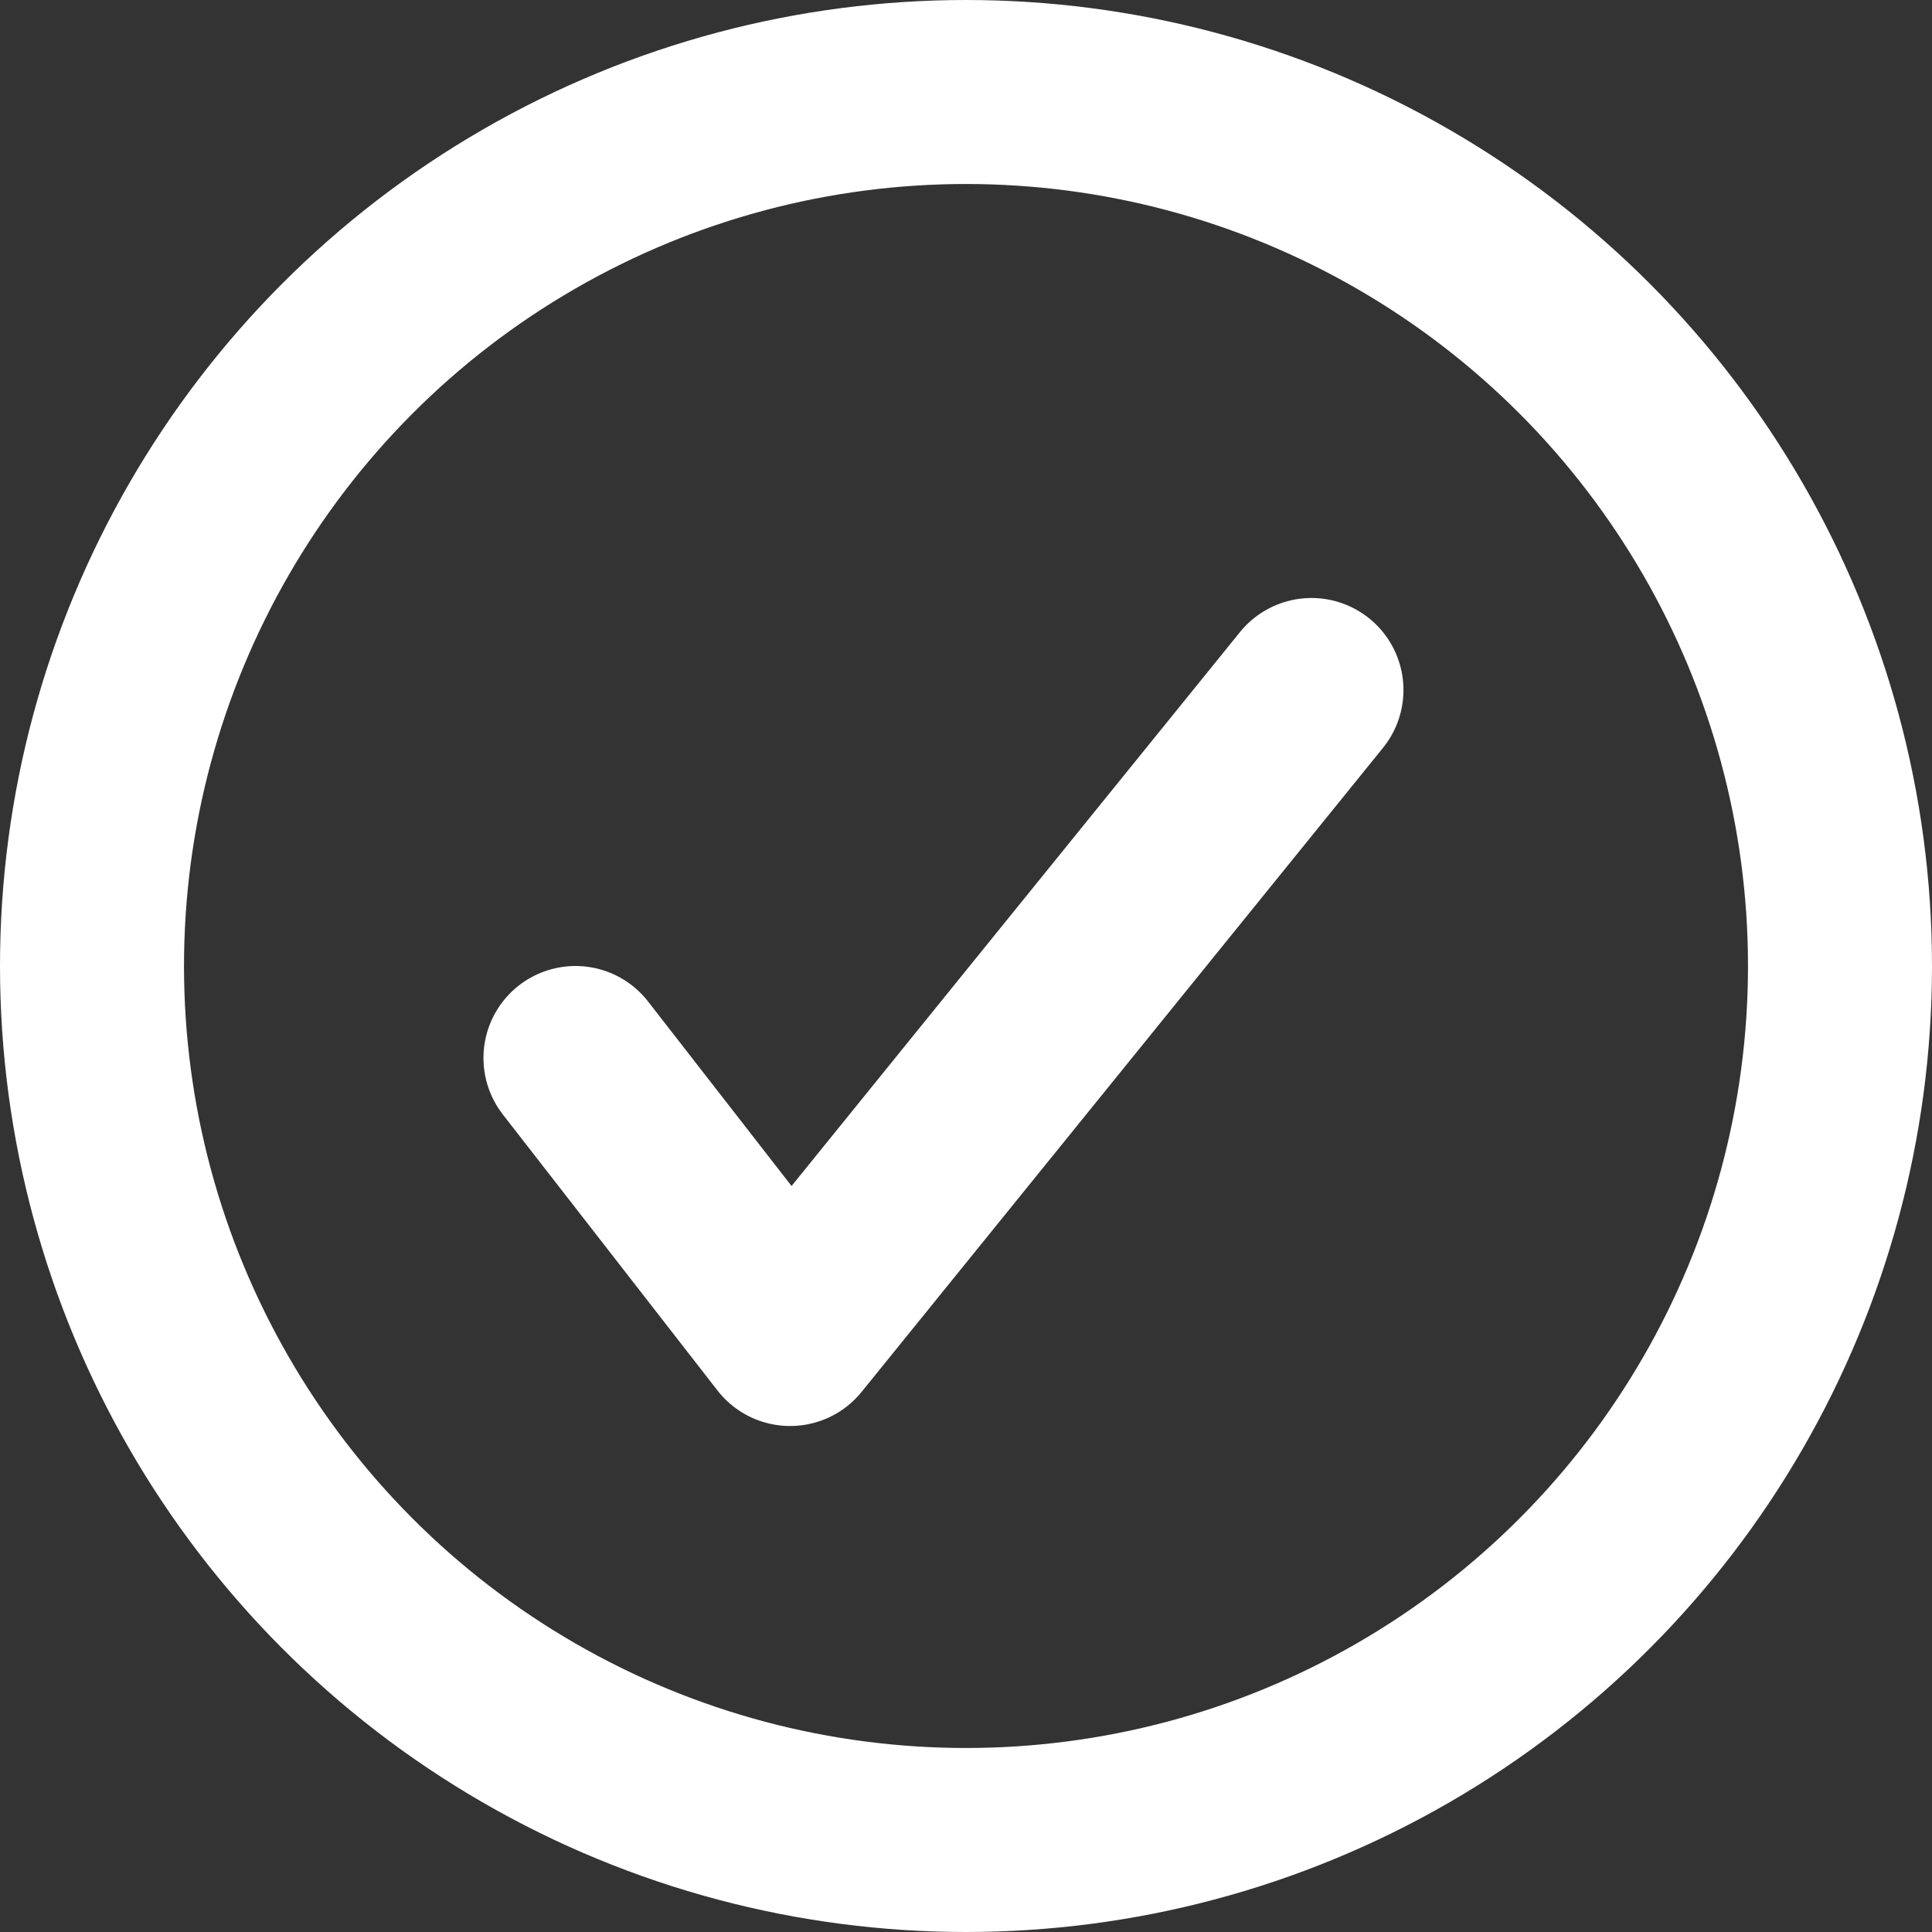
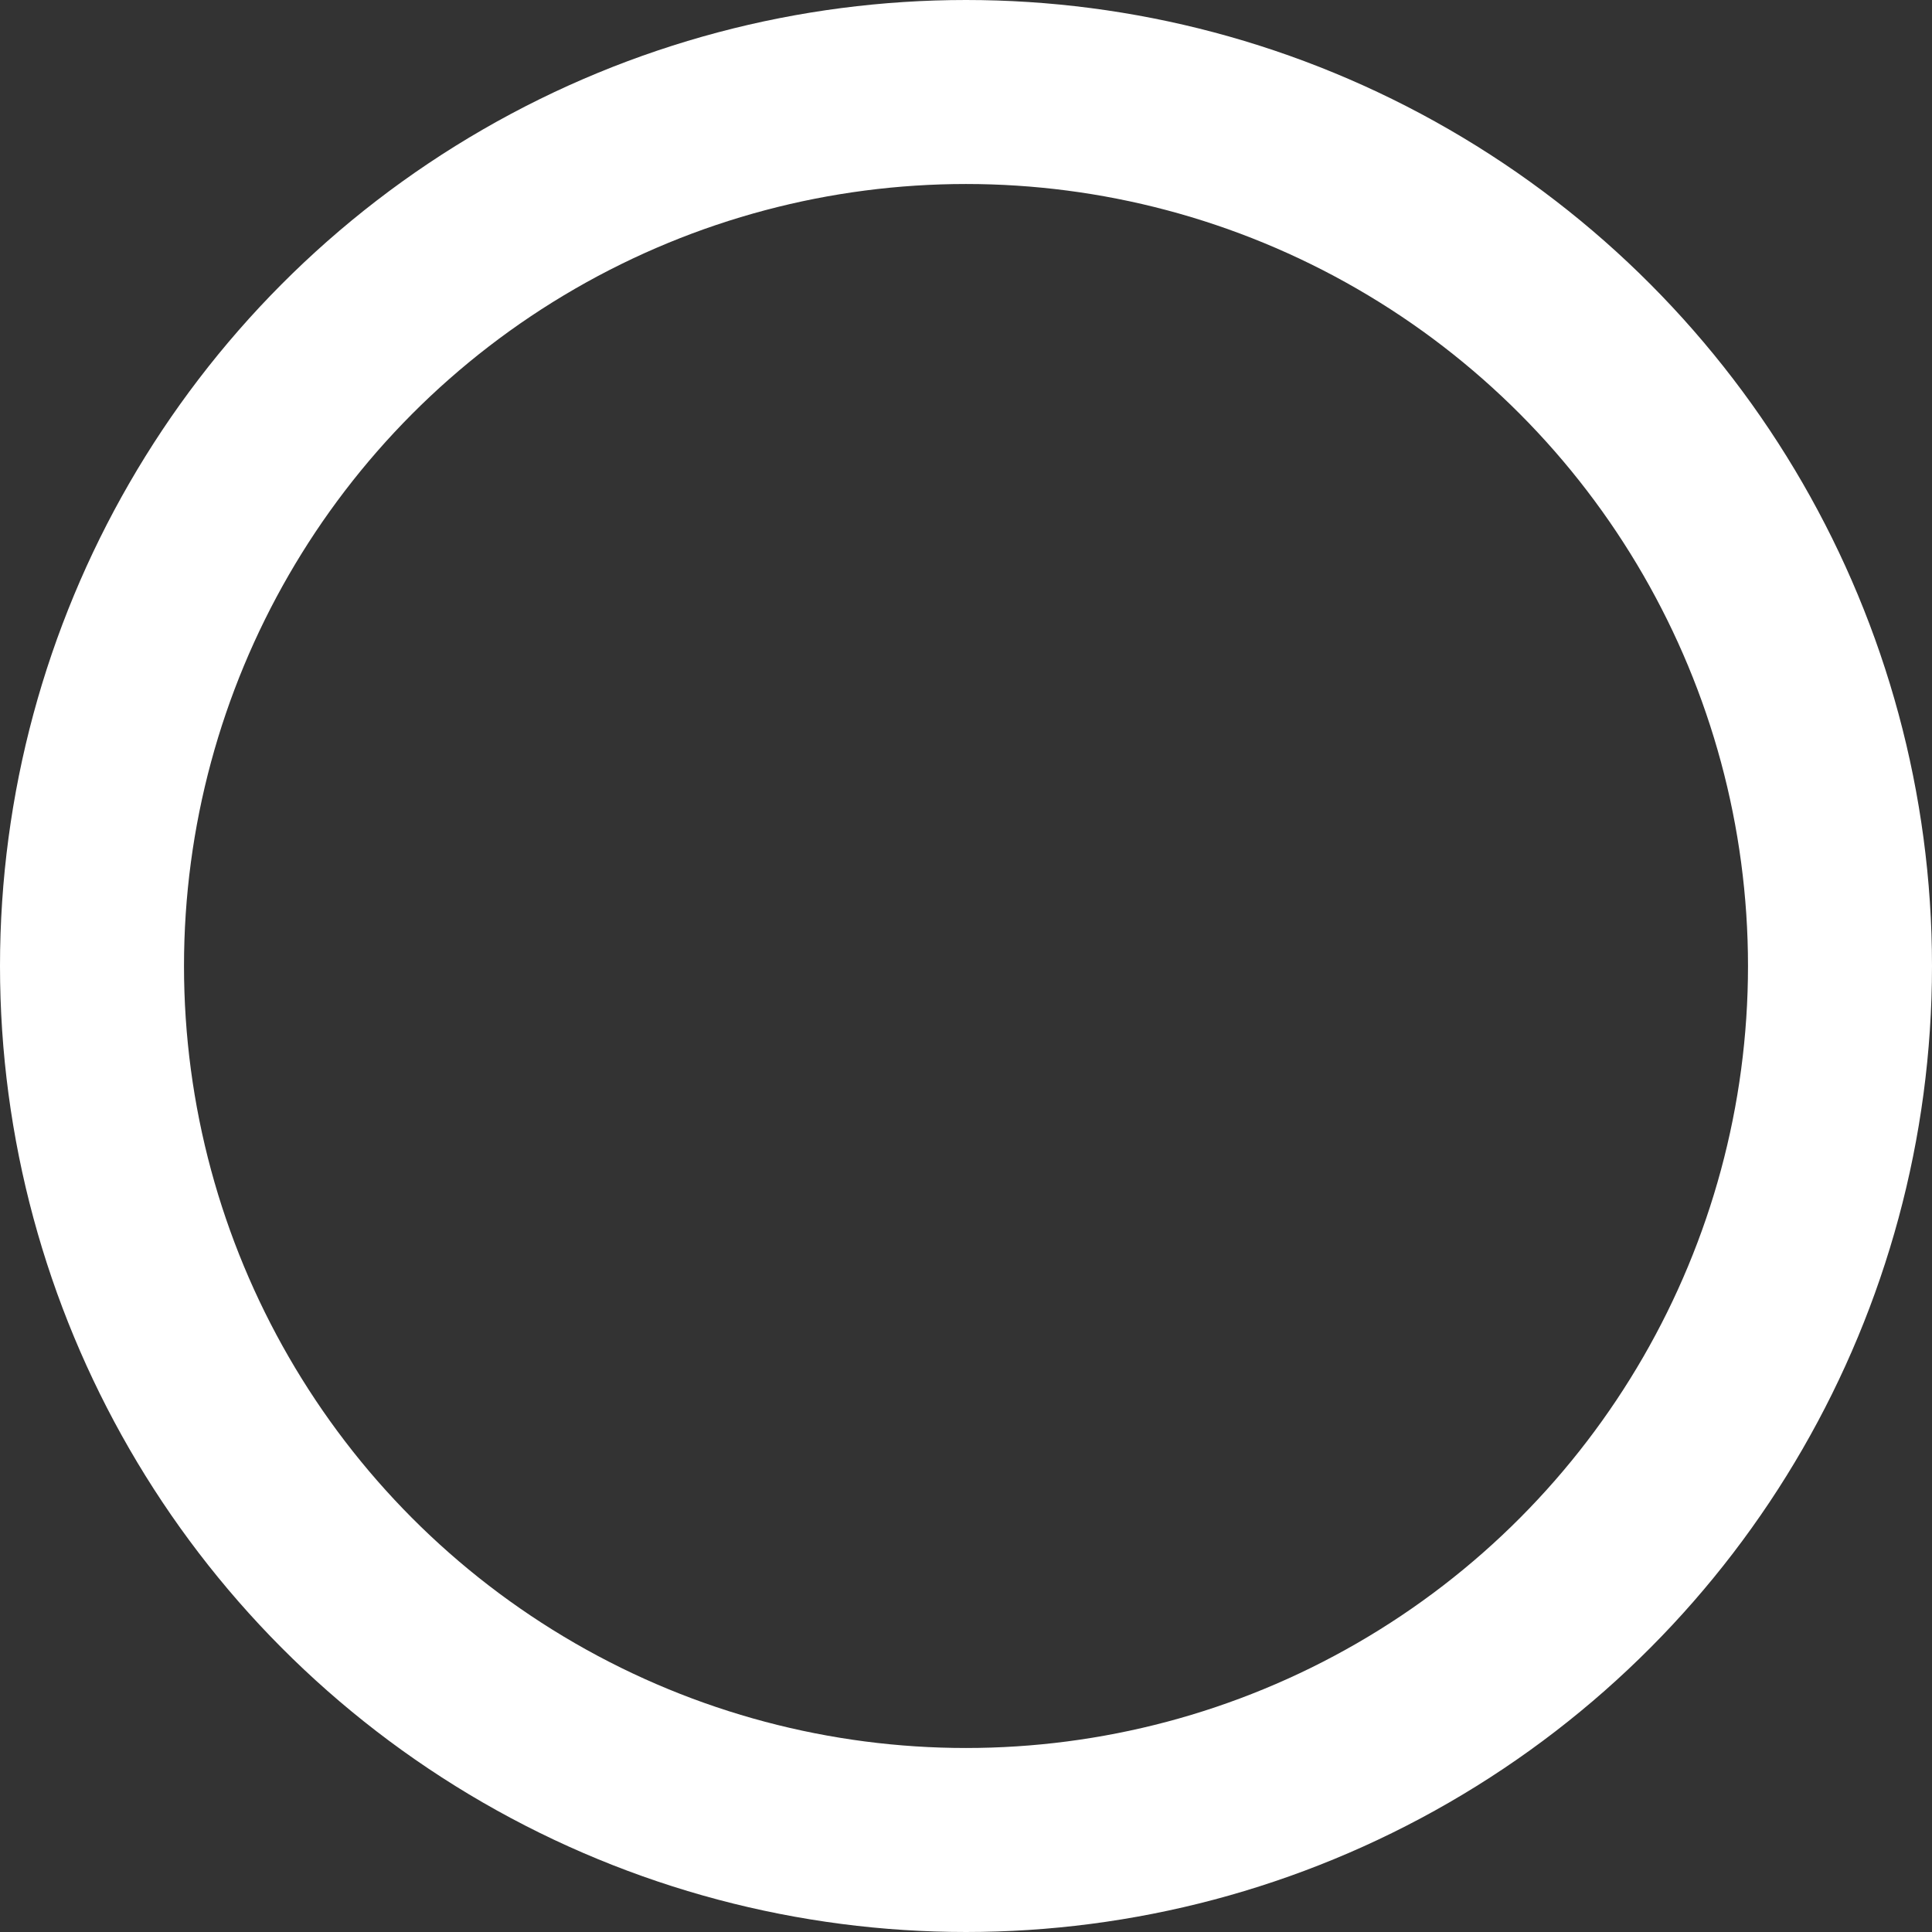
<svg xmlns="http://www.w3.org/2000/svg" width="21" height="21" viewBox="0 0 21 21">
  <rect x="0" y="0" width="21" height="21" fill="#333333" stroke="none" />
  <g id="c-check" transform="translate(1 1)">
-     <path id="Path_4077" data-name="Path 4077" d="M7,13l2.333,3L15,9" transform="translate(-1.745 -2.5)" fill="none" stroke="#fff" stroke-linecap="round" stroke-linejoin="round" stroke-miterlimit="10" stroke-width="2" />
    <circle id="Ellipse_344" data-name="Ellipse 344" cx="9.5" cy="9.5" r="9.5" fill="none" stroke="#fff" stroke-linecap="round" stroke-linejoin="round" stroke-miterlimit="10" stroke-width="2" />
  </g>
</svg>